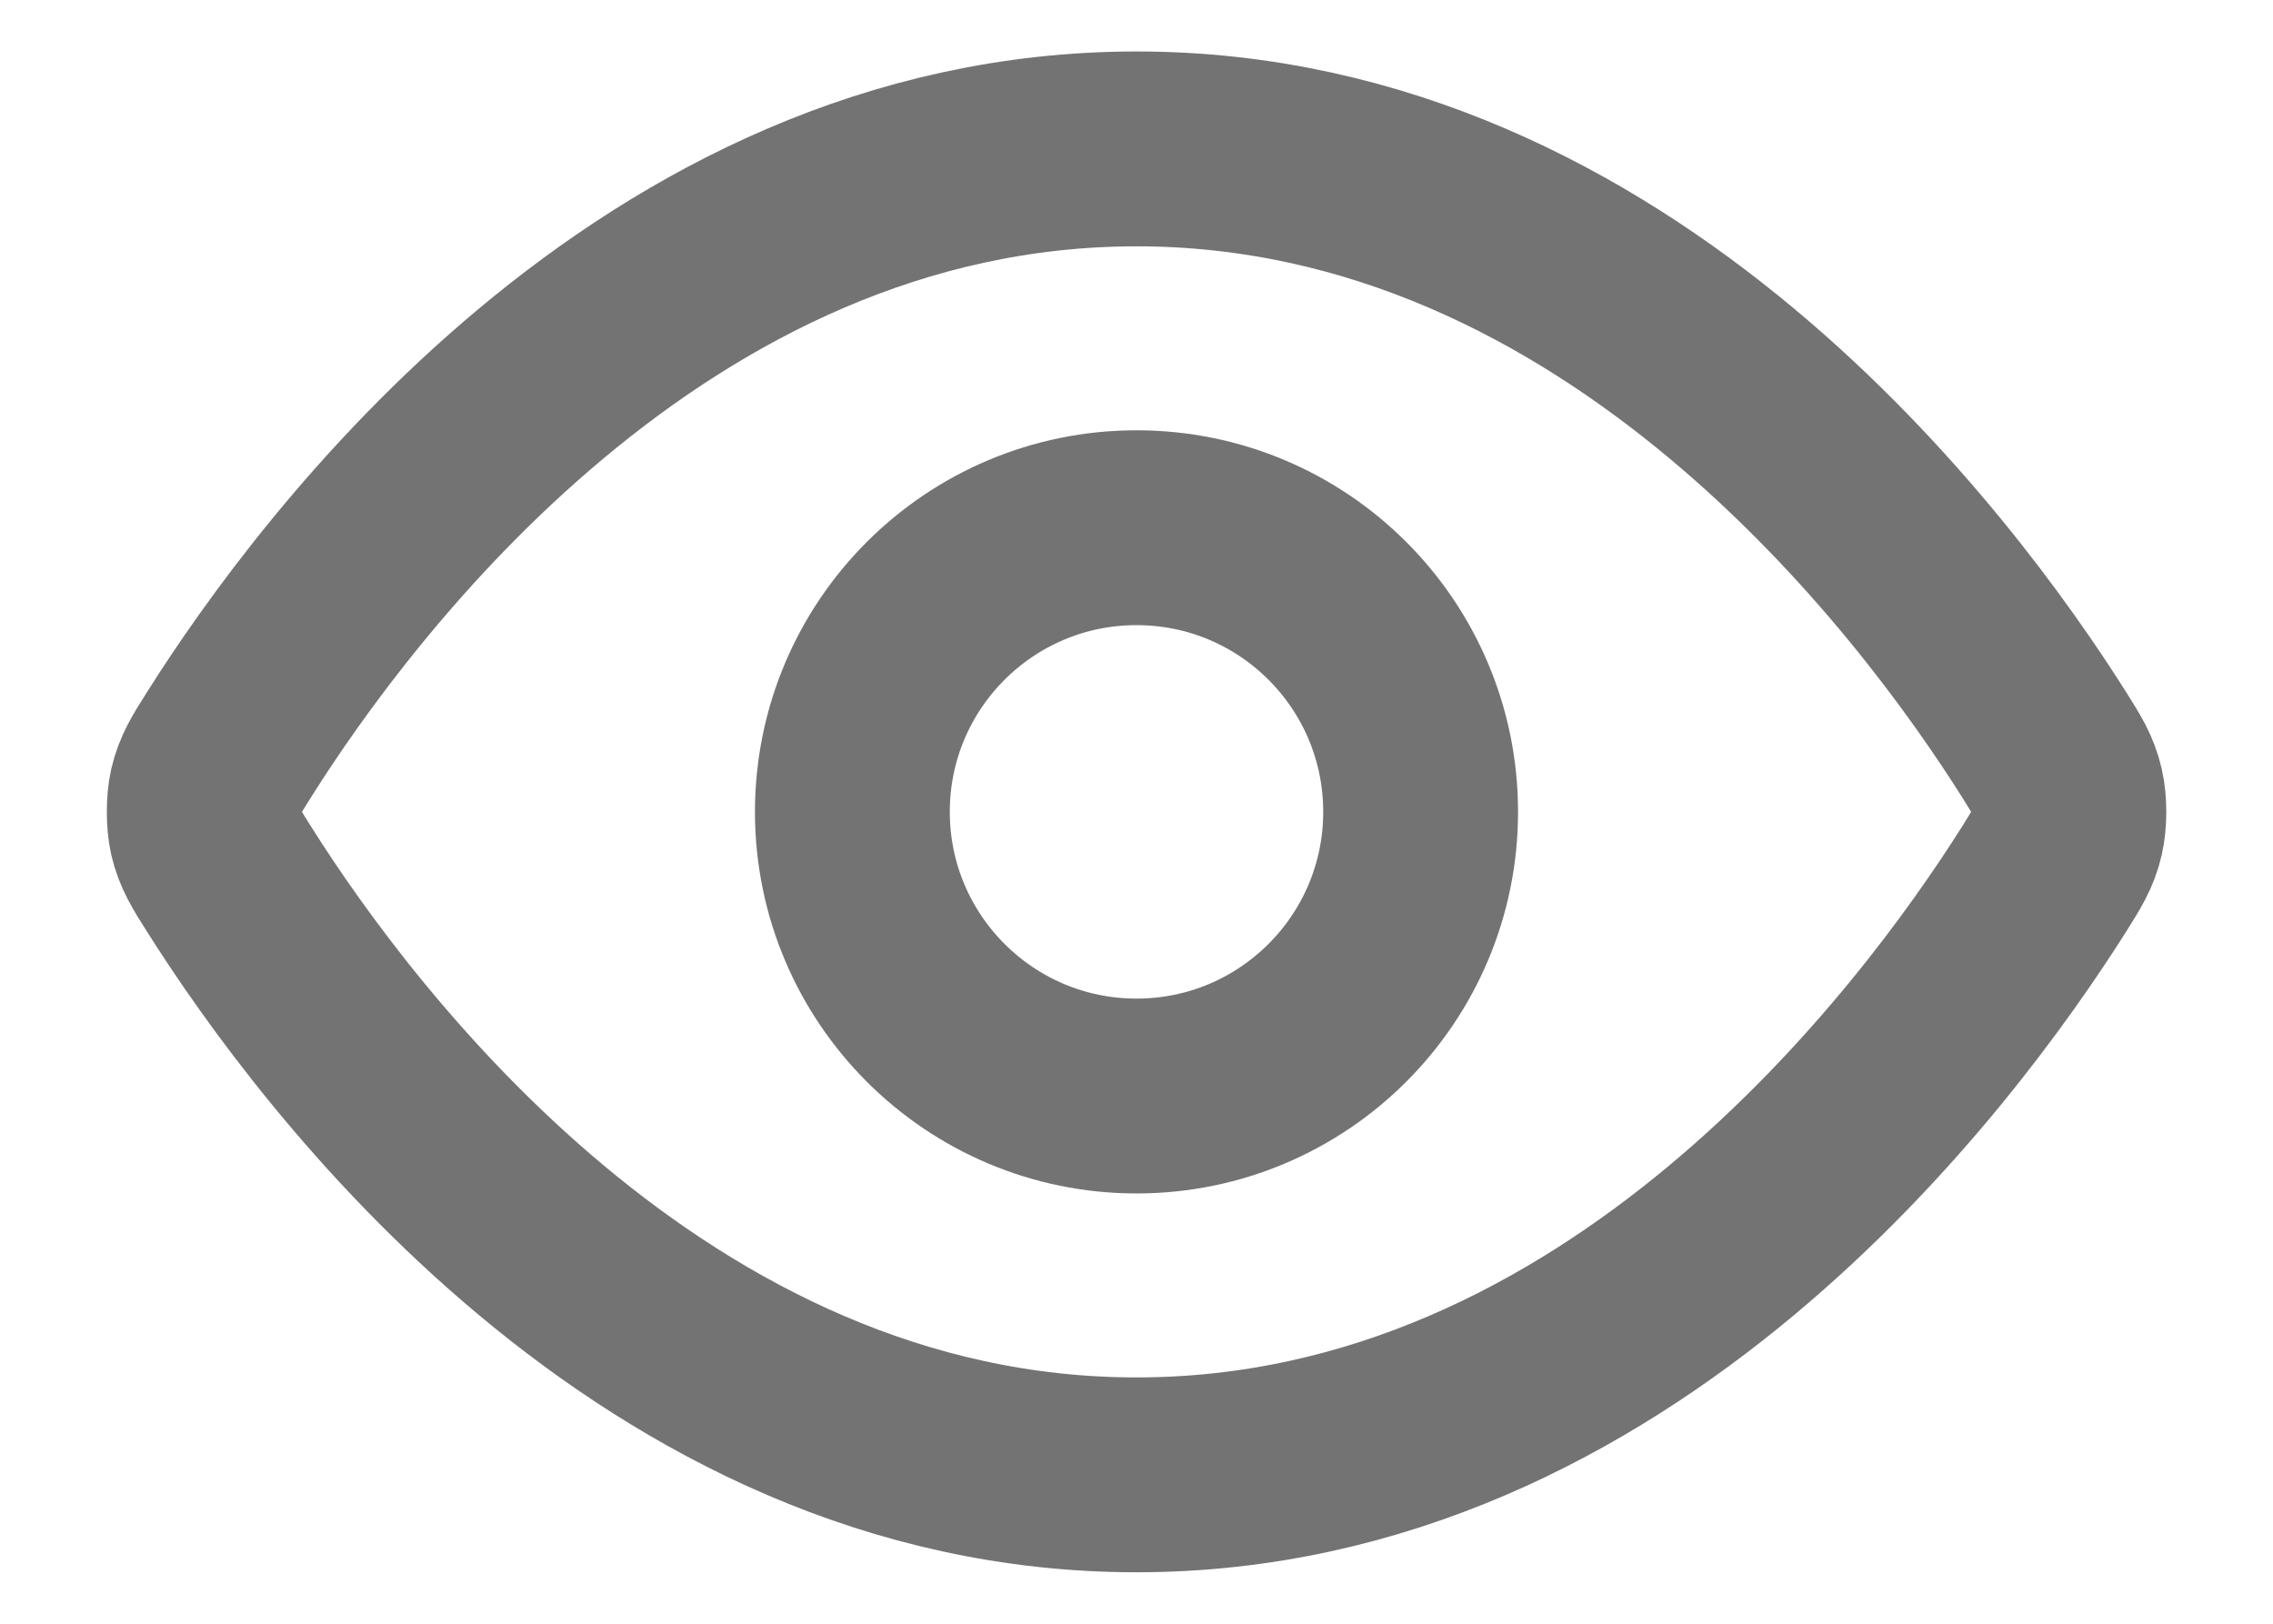
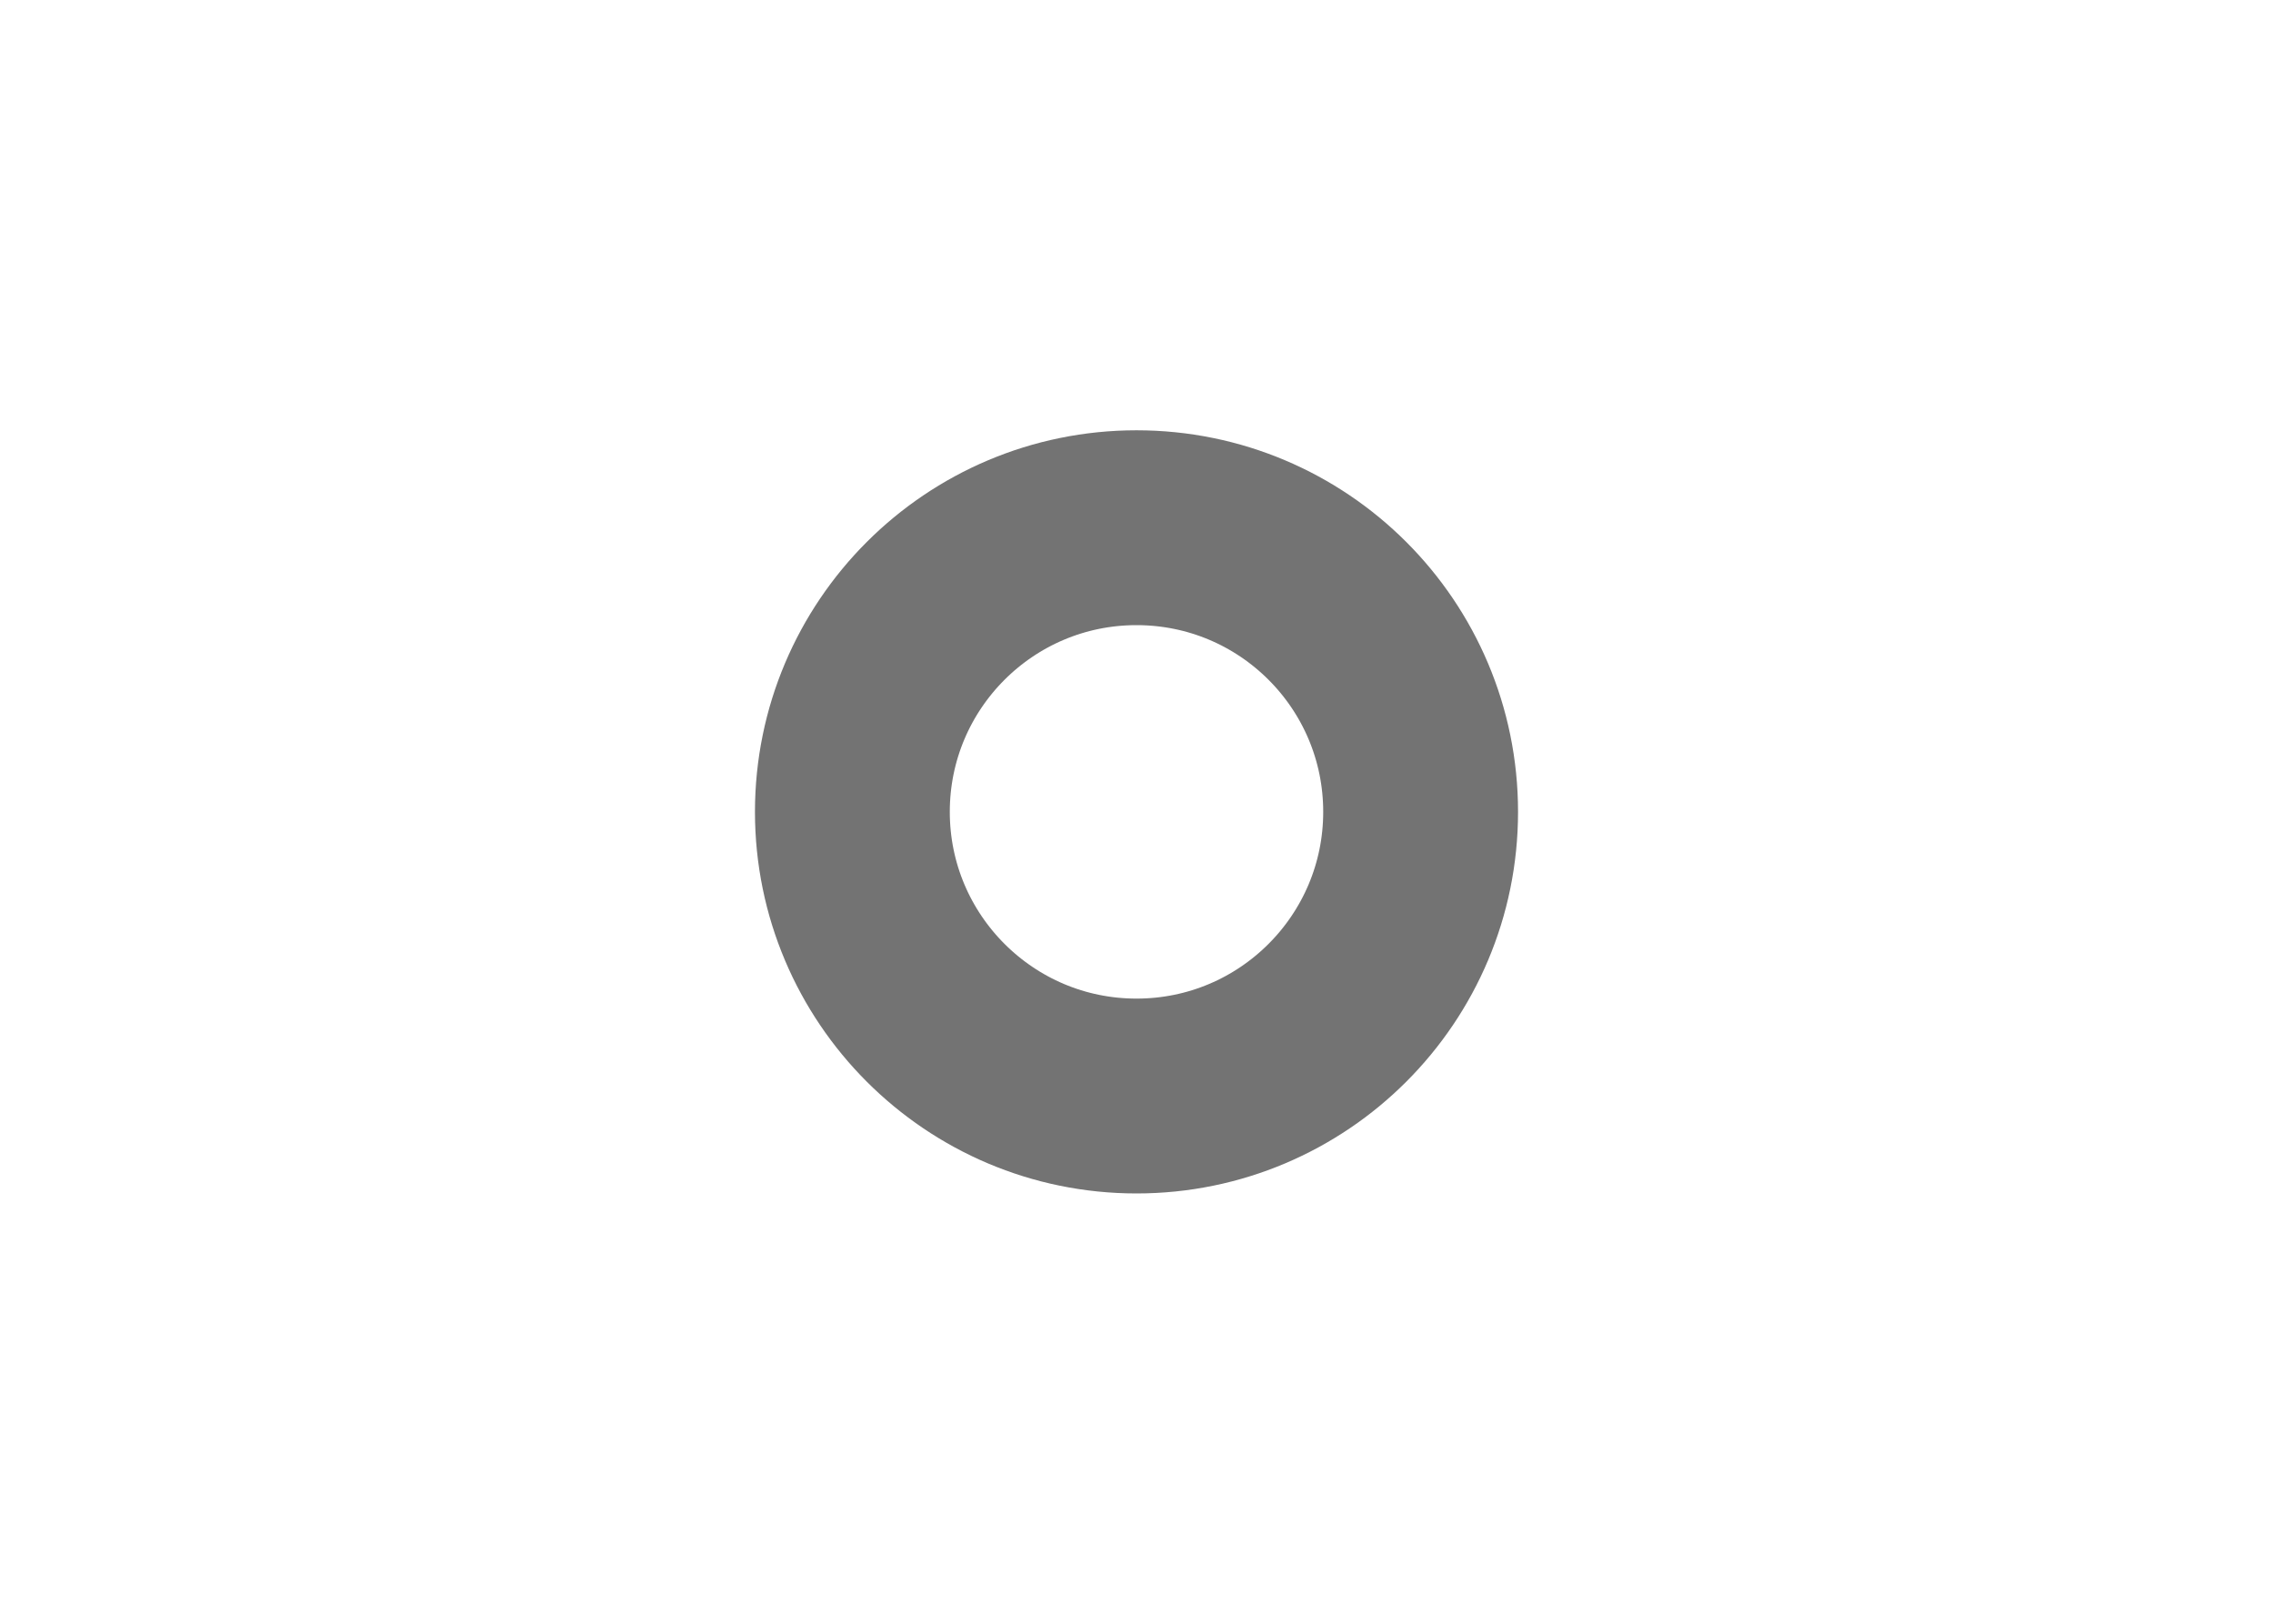
<svg xmlns="http://www.w3.org/2000/svg" width="14" height="10" viewBox="0 0 14 10" fill="none">
-   <path d="M1.412 5.416C1.332 5.29 1.293 5.227 1.27 5.13C1.254 5.057 1.254 4.942 1.27 4.87C1.293 4.773 1.332 4.71 1.412 4.584C2.068 3.544 4.022 0.917 7 0.917C9.978 0.917 11.932 3.544 12.589 4.584C12.668 4.71 12.708 4.773 12.73 4.87C12.747 4.942 12.747 5.057 12.73 5.13C12.708 5.227 12.668 5.29 12.589 5.416C11.932 6.455 9.978 9.083 7 9.083C4.022 9.083 2.068 6.455 1.412 5.416Z" stroke="#737373" stroke-width="1.2" stroke-linecap="round" stroke-linejoin="round" />
  <path d="M7 6.75C7.967 6.75 8.75 5.966 8.75 5C8.75 4.033 7.967 3.25 7 3.25C6.034 3.25 5.25 4.033 5.25 5C5.25 5.966 6.034 6.75 7 6.75Z" stroke="#737373" stroke-width="1.2" stroke-linecap="round" stroke-linejoin="round" />
</svg>